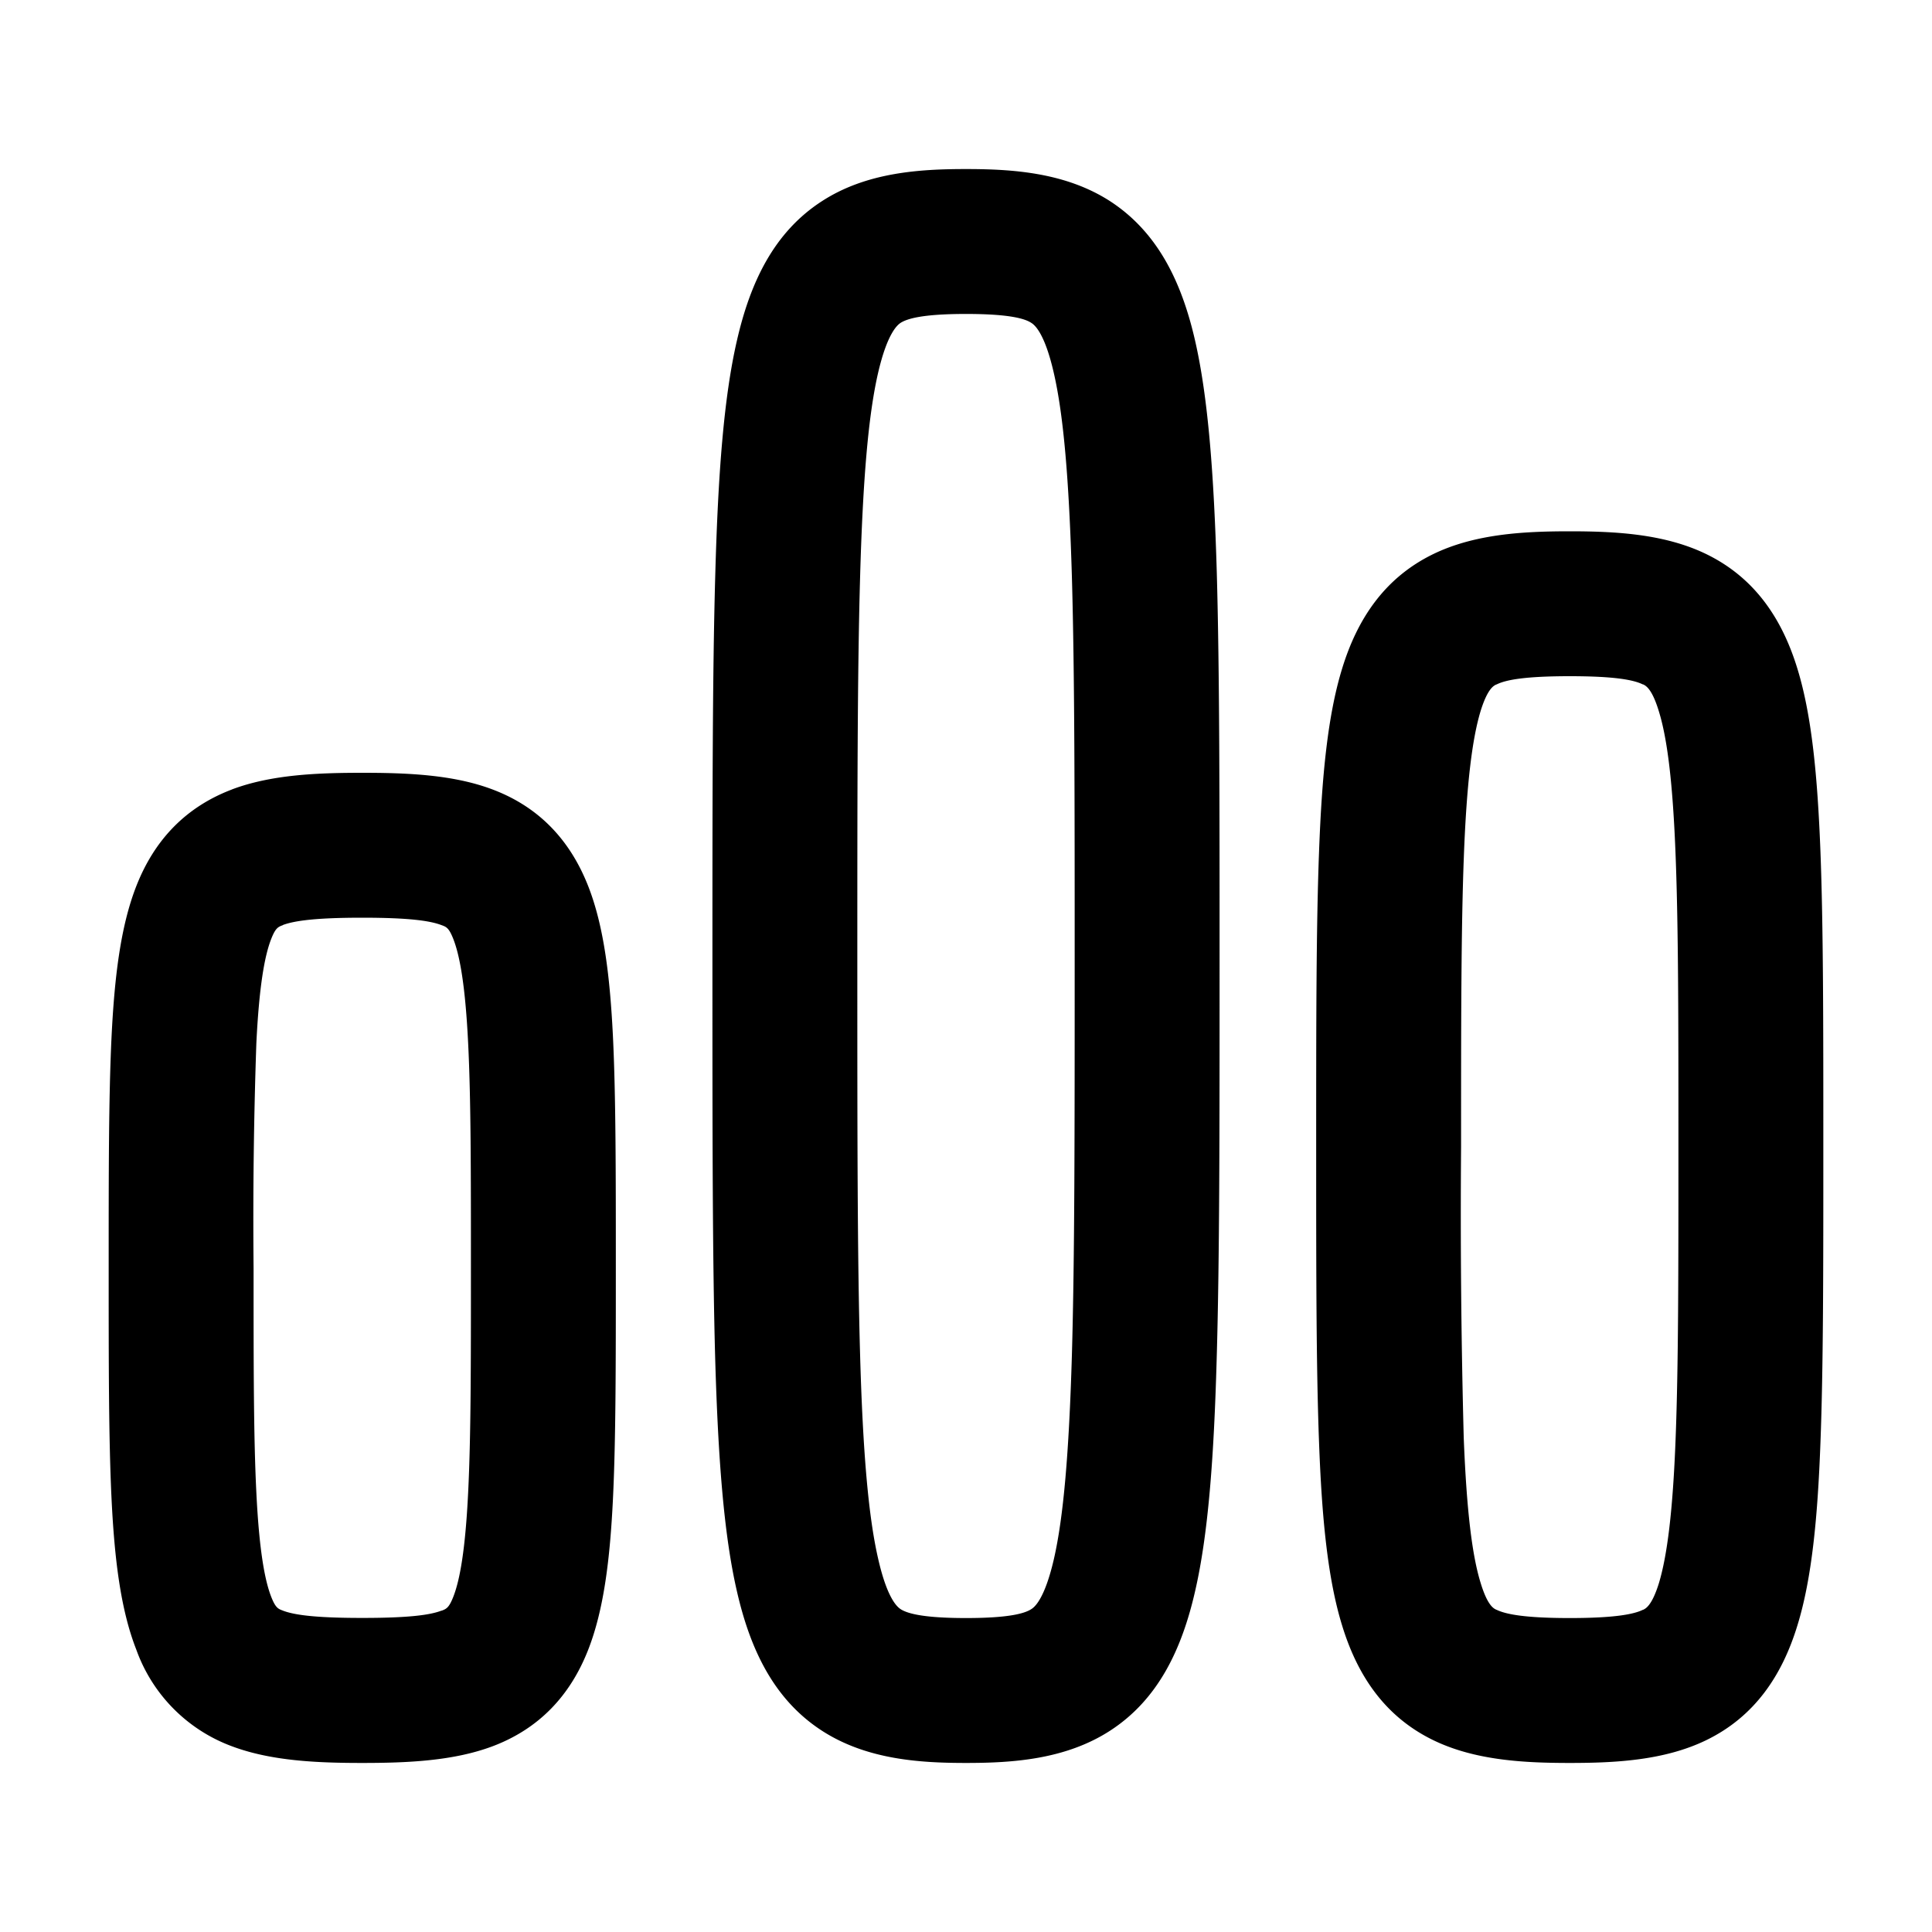
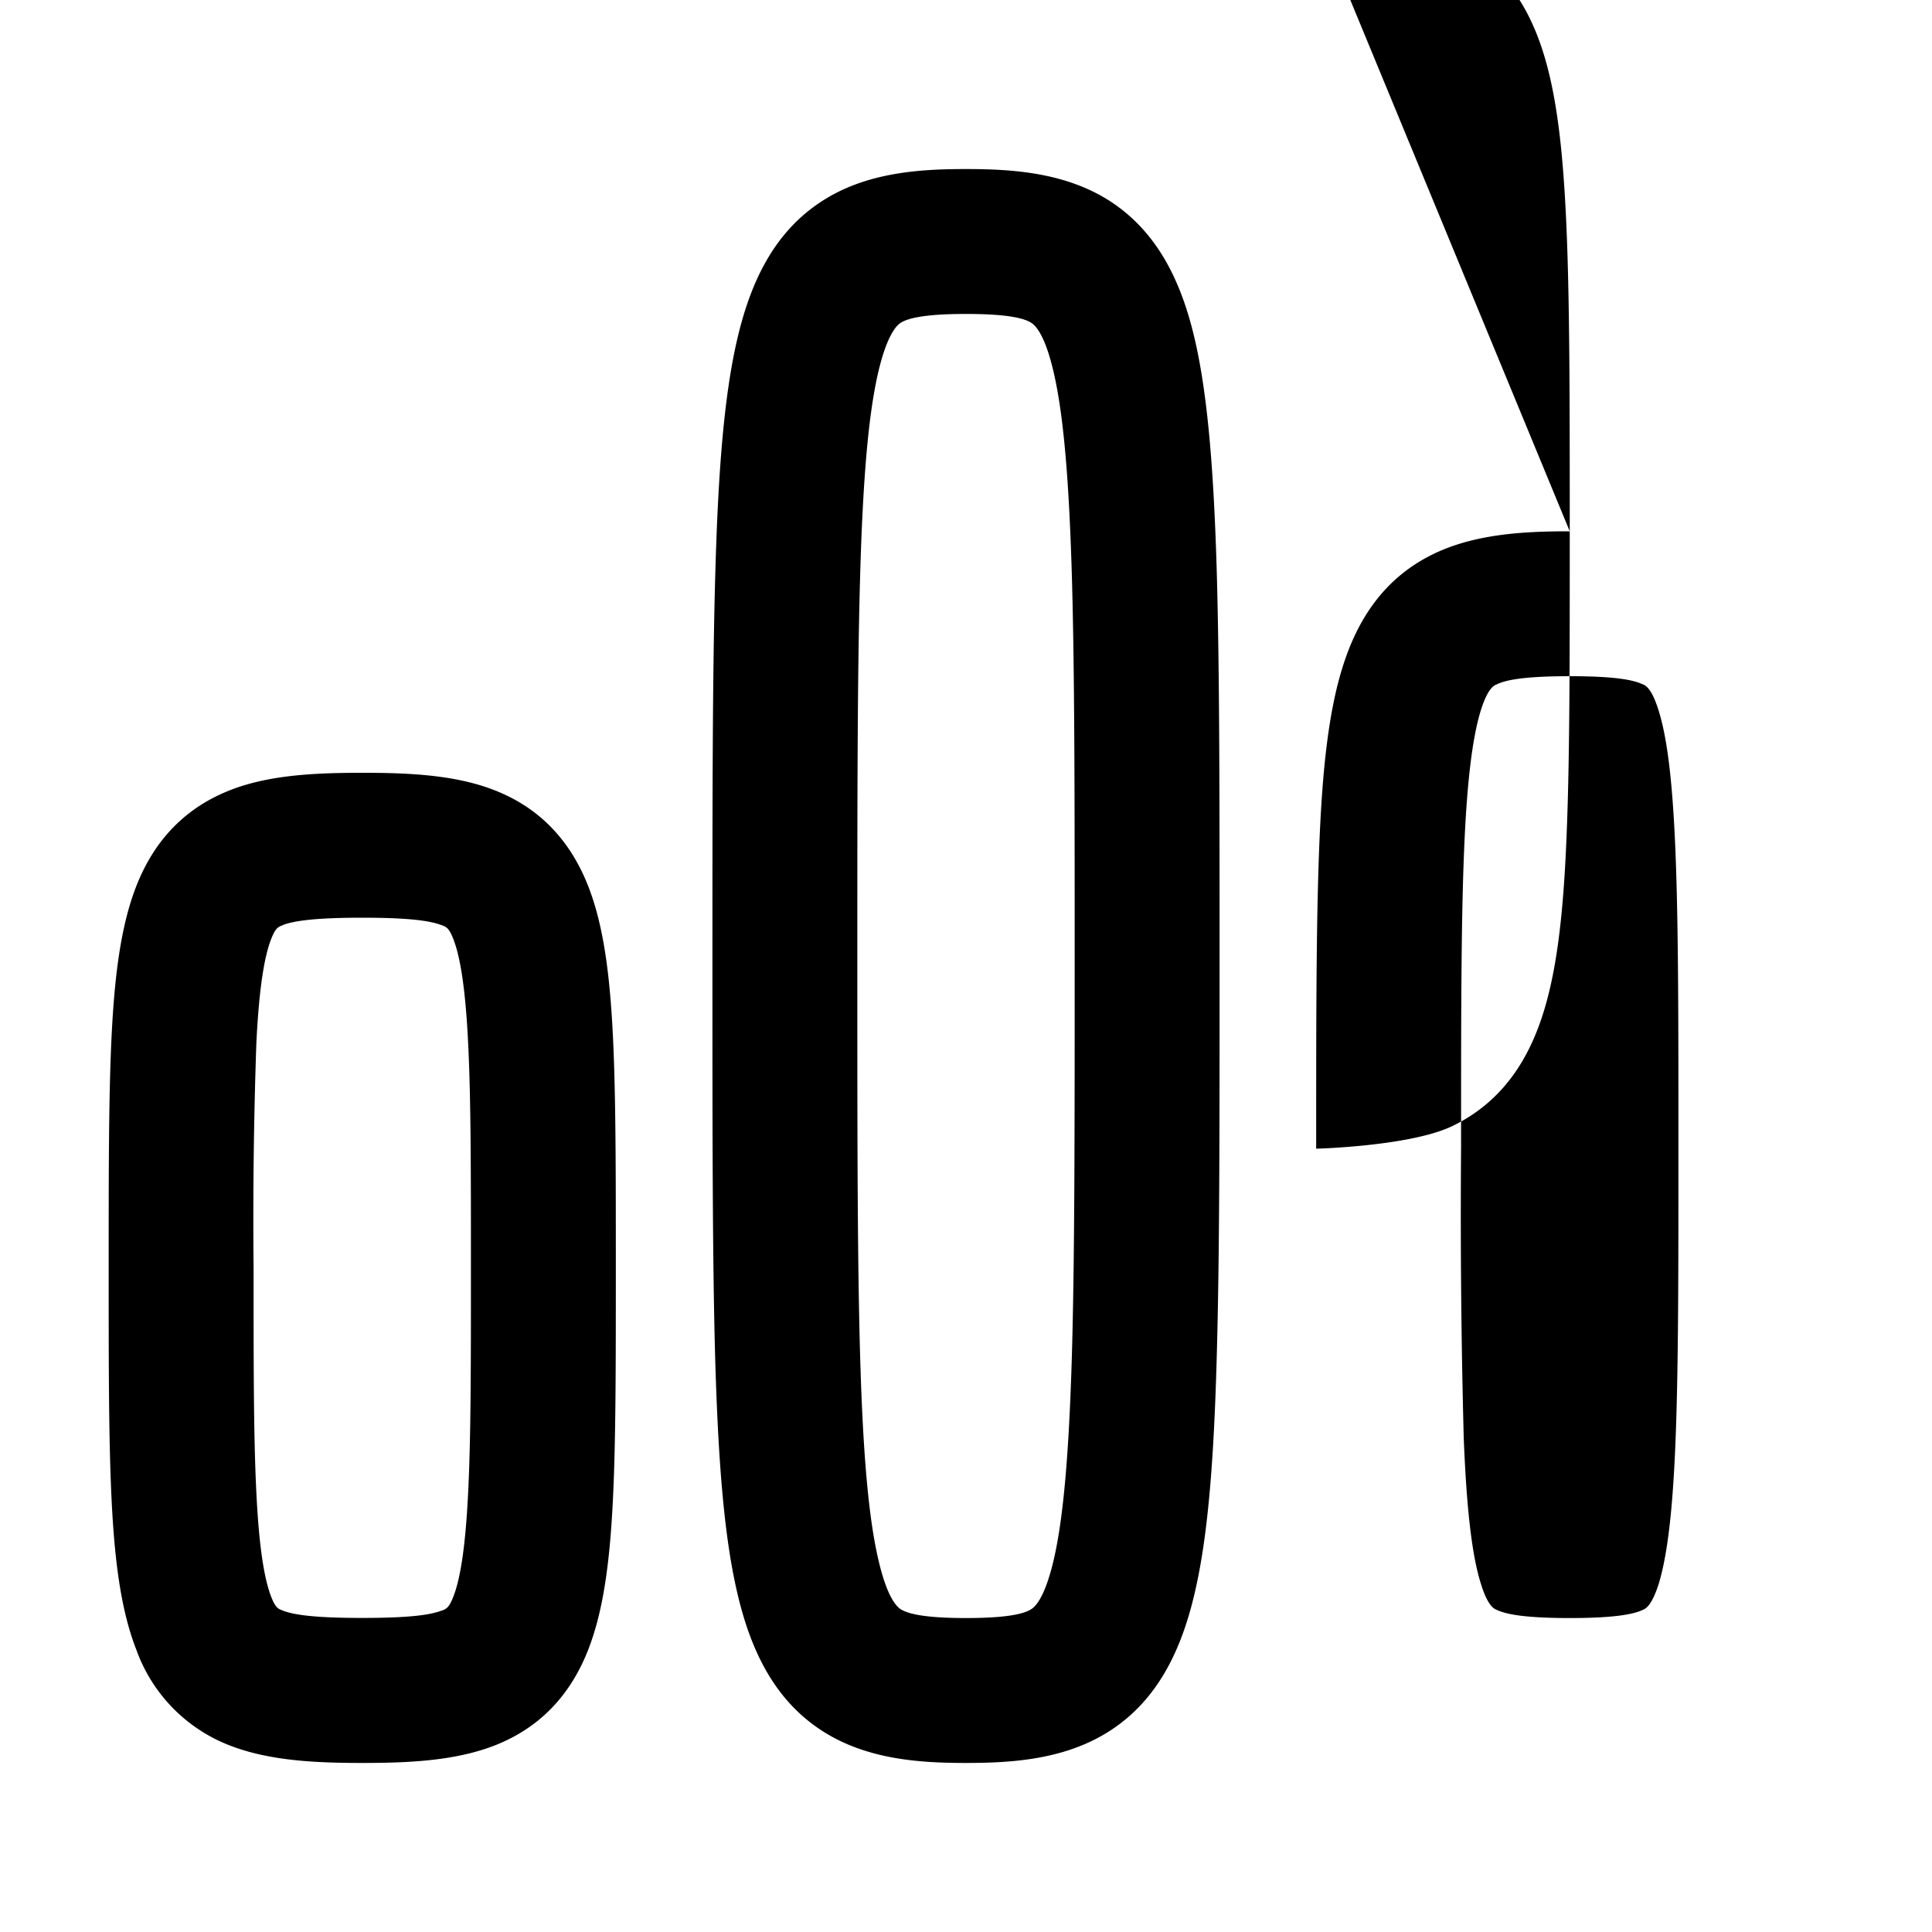
<svg xmlns="http://www.w3.org/2000/svg" width="16" height="16" fill="none" viewBox="0 0 16 16">
-   <path fill="currentColor" fill-rule="evenodd" d="M7.123 4.778C7.1 5.586 7.1 6.633 7.1 8s0 2.414.023 3.221c.023.816.07 1.344.15 1.69.078.342.164.4.185.415.051.033.173.074.542.074.369 0 .49-.041.541-.074.022-.014.108-.073.187-.415.079-.346.125-.873.149-1.69C8.9 10.414 8.9 9.367 8.9 8s0-2.414-.023-3.222c-.024-.816-.07-1.343-.15-1.69-.078-.341-.164-.4-.186-.414C8.491 2.641 8.37 2.6 8 2.6c-.369 0-.49.041-.542.074-.02.014-.107.073-.186.414-.08.347-.126.874-.149 1.69Zm-.316-3.112c.37-.24.812-.266 1.193-.266s.822.027 1.193.266c.4.26.595.678.704 1.154.108.472.156 1.104.18 1.924.023.827.023 1.89.023 3.246v.02c0 1.355 0 2.419-.024 3.246-.023.82-.07 1.451-.179 1.923-.109.477-.304.895-.704 1.154-.371.24-.812.267-1.193.267s-.822-.027-1.193-.267c-.4-.259-.595-.677-.704-1.154-.109-.472-.156-1.103-.18-1.923C5.9 10.429 5.9 9.366 5.9 8.01v-.02c0-1.355 0-2.42.024-3.246.023-.82.07-1.452.179-1.924.109-.476.303-.895.704-1.154ZM2.123 8.64A42.32 42.32 0 0 0 2.1 10.5c0 .801 0 1.4.023 1.86.023.47.068.723.123.864.036.092.058.1.096.114l.002.001c.098.037.278.06.656.06s.558-.023.655-.06h.003c.038-.015.06-.023.096-.115.055-.14.1-.393.123-.864.023-.46.023-1.059.023-1.86 0-.802 0-1.4-.023-1.86-.023-.47-.068-.724-.123-.864-.036-.092-.058-.1-.096-.114l-.003-.001C3.558 7.624 3.378 7.6 3 7.6s-.558.024-.656.06l-.002.002c-.038.014-.06.022-.096.114-.055.14-.1.393-.123.864ZM1.92 6.538C2.246 6.415 2.628 6.4 3 6.4s.754.015 1.079.138c.382.144.641.416.792.8.132.336.181.76.205 1.243.024.492.024 1.12.024 1.902v.033c0 .782 0 1.41-.024 1.902-.024.484-.073.908-.205 1.245-.15.383-.41.655-.792.799-.325.122-.707.138-1.08.138-.37 0-.753-.016-1.078-.138a1.33 1.33 0 0 1-.792-.8c-.132-.336-.181-.76-.205-1.244C.9 11.928.9 11.299.9 10.518v-.034c0-.781 0-1.41.024-1.902.024-.483.073-.907.205-1.244.15-.383.41-.655.792-.8ZM12.1 9.5c0-1.028 0-1.807.023-2.406.023-.61.07-.977.138-1.203.058-.188.109-.212.13-.222l.004-.001c.074-.037.229-.068.605-.068s.53.031.605.068h.003c.022.011.073.035.13.223.07.226.116.593.139 1.203.023.6.023 1.378.023 2.406 0 1.027 0 1.806-.023 2.406-.023.61-.07.976-.138 1.203-.058.188-.11.212-.13.222l-.004.001c-.074.036-.23.068-.605.068-.376 0-.53-.032-.605-.068l-.003-.001c-.022-.01-.073-.034-.13-.222-.07-.226-.116-.593-.14-1.203A70.24 70.24 0 0 1 12.1 9.5Zm.9-5.1c-.374 0-.782.02-1.129.188-.402.195-.63.535-.757.952-.119.388-.167.89-.19 1.508-.024.625-.024 1.427-.024 2.439v.026c0 1.012 0 1.814.024 2.439.023.617.071 1.12.19 1.507.127.417.355.758.757.953.347.168.755.188 1.129.188s.782-.02 1.129-.188c.402-.195.63-.536.757-.953.119-.387.167-.89.19-1.507.024-.625.024-1.427.024-2.439v-.026c0-1.012 0-1.814-.024-2.439-.024-.617-.071-1.12-.19-1.508-.127-.417-.355-.757-.757-.952-.347-.168-.755-.188-1.13-.188Z" clip-rule="evenodd" />
+   <path fill="currentColor" fill-rule="evenodd" d="M7.123 4.778C7.1 5.586 7.1 6.633 7.1 8s0 2.414.023 3.221c.023.816.07 1.344.15 1.69.078.342.164.4.185.415.051.033.173.074.542.074.369 0 .49-.041.541-.074.022-.014.108-.073.187-.415.079-.346.125-.873.149-1.69C8.9 10.414 8.9 9.367 8.9 8s0-2.414-.023-3.222c-.024-.816-.07-1.343-.15-1.69-.078-.341-.164-.4-.186-.414C8.491 2.641 8.37 2.6 8 2.6c-.369 0-.49.041-.542.074-.02.014-.107.073-.186.414-.08.347-.126.874-.149 1.69Zm-.316-3.112c.37-.24.812-.266 1.193-.266s.822.027 1.193.266c.4.26.595.678.704 1.154.108.472.156 1.104.18 1.924.023.827.023 1.89.023 3.246v.02c0 1.355 0 2.419-.024 3.246-.023.82-.07 1.451-.179 1.923-.109.477-.304.895-.704 1.154-.371.24-.812.267-1.193.267s-.822-.027-1.193-.267c-.4-.259-.595-.677-.704-1.154-.109-.472-.156-1.103-.18-1.923C5.9 10.429 5.9 9.366 5.9 8.01v-.02c0-1.355 0-2.42.024-3.246.023-.82.07-1.452.179-1.924.109-.476.303-.895.704-1.154ZM2.123 8.64A42.32 42.32 0 0 0 2.1 10.5c0 .801 0 1.4.023 1.86.023.47.068.723.123.864.036.092.058.1.096.114l.002.001c.098.037.278.06.656.06s.558-.023.655-.06h.003c.038-.015.06-.023.096-.115.055-.14.1-.393.123-.864.023-.46.023-1.059.023-1.86 0-.802 0-1.4-.023-1.86-.023-.47-.068-.724-.123-.864-.036-.092-.058-.1-.096-.114l-.003-.001C3.558 7.624 3.378 7.6 3 7.6s-.558.024-.656.06l-.002.002c-.038.014-.06.022-.096.114-.055.14-.1.393-.123.864ZM1.92 6.538C2.246 6.415 2.628 6.4 3 6.4s.754.015 1.079.138c.382.144.641.416.792.8.132.336.181.76.205 1.243.024.492.024 1.12.024 1.902v.033c0 .782 0 1.41-.024 1.902-.024.484-.073.908-.205 1.245-.15.383-.41.655-.792.799-.325.122-.707.138-1.08.138-.37 0-.753-.016-1.078-.138a1.33 1.33 0 0 1-.792-.8c-.132-.336-.181-.76-.205-1.244C.9 11.928.9 11.299.9 10.518v-.034c0-.781 0-1.41.024-1.902.024-.483.073-.907.205-1.244.15-.383.41-.655.792-.8ZM12.1 9.5c0-1.028 0-1.807.023-2.406.023-.61.07-.977.138-1.203.058-.188.109-.212.13-.222l.004-.001c.074-.037.229-.068.605-.068s.53.031.605.068h.003c.022.011.073.035.13.223.07.226.116.593.139 1.203.023.6.023 1.378.023 2.406 0 1.027 0 1.806-.023 2.406-.023.61-.07.976-.138 1.203-.058.188-.11.212-.13.222l-.004.001c-.074.036-.23.068-.605.068-.376 0-.53-.032-.605-.068l-.003-.001c-.022-.01-.073-.034-.13-.222-.07-.226-.116-.593-.14-1.203A70.24 70.24 0 0 1 12.1 9.5Zm.9-5.1c-.374 0-.782.02-1.129.188-.402.195-.63.535-.757.952-.119.388-.167.89-.19 1.508-.024.625-.024 1.427-.024 2.439v.026s.782-.02 1.129-.188c.402-.195.63-.536.757-.953.119-.387.167-.89.19-1.507.024-.625.024-1.427.024-2.439v-.026c0-1.012 0-1.814-.024-2.439-.024-.617-.071-1.12-.19-1.508-.127-.417-.355-.757-.757-.952-.347-.168-.755-.188-1.13-.188Z" clip-rule="evenodd" />
</svg>